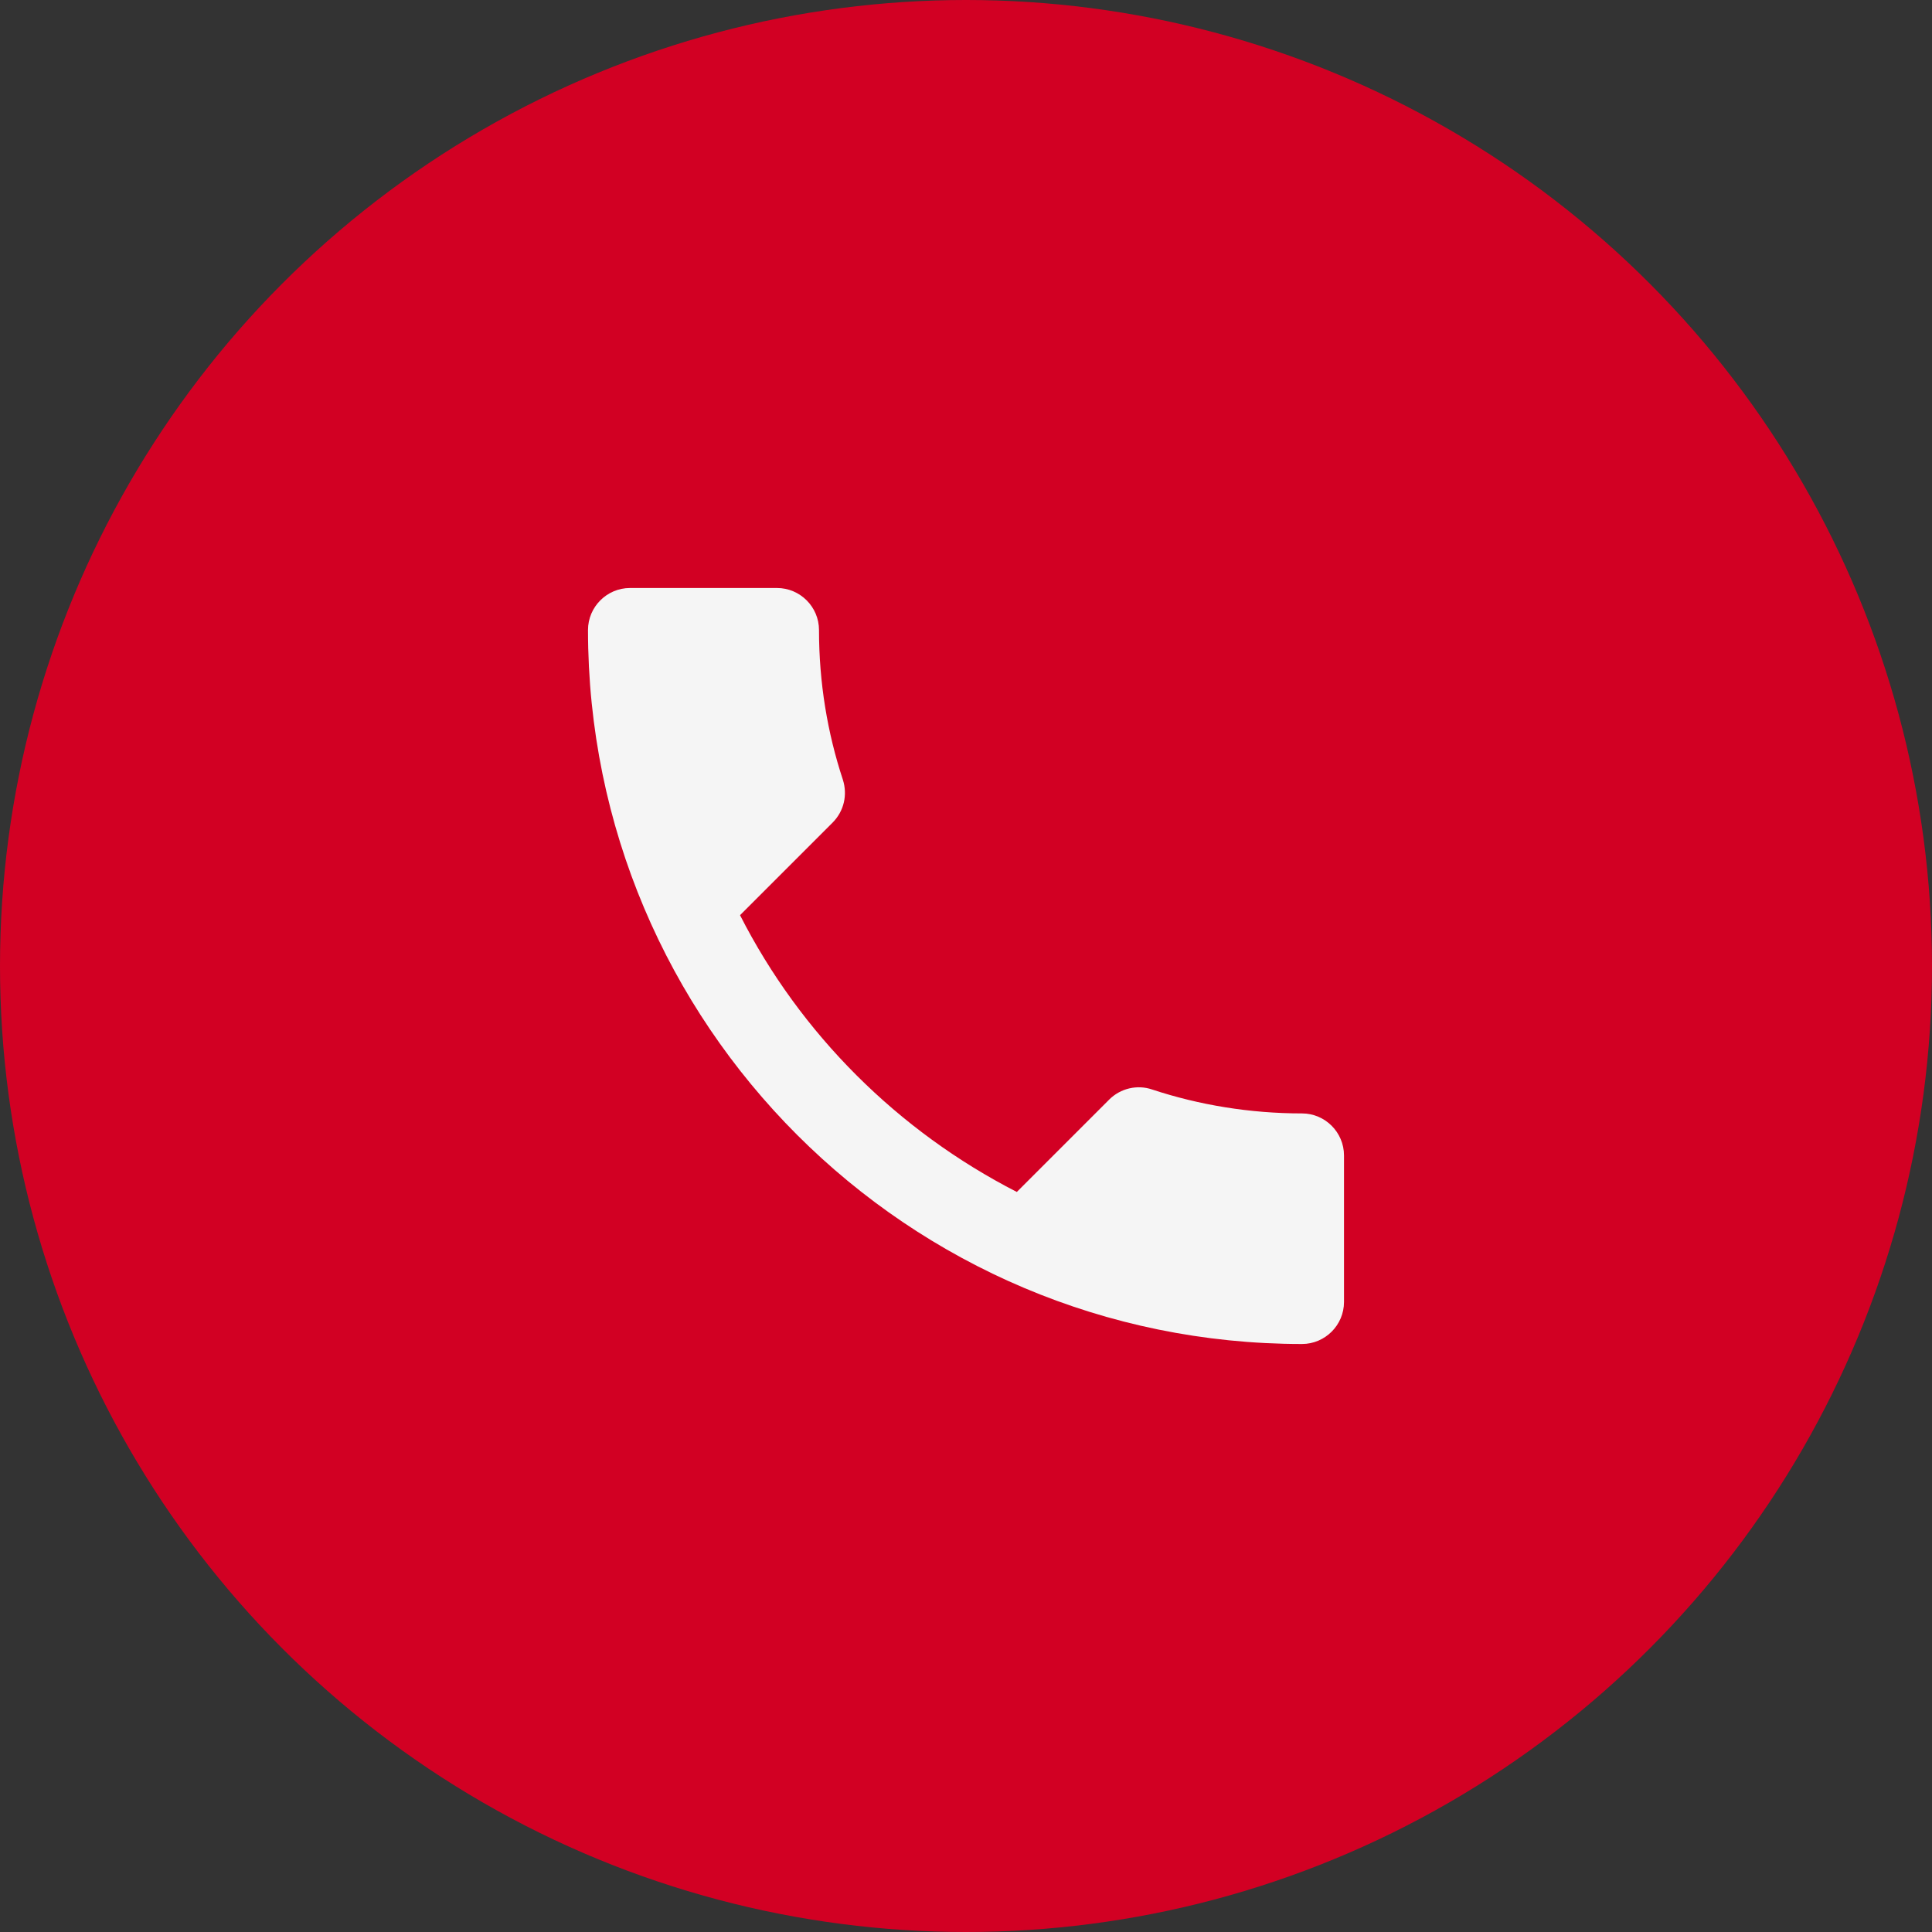
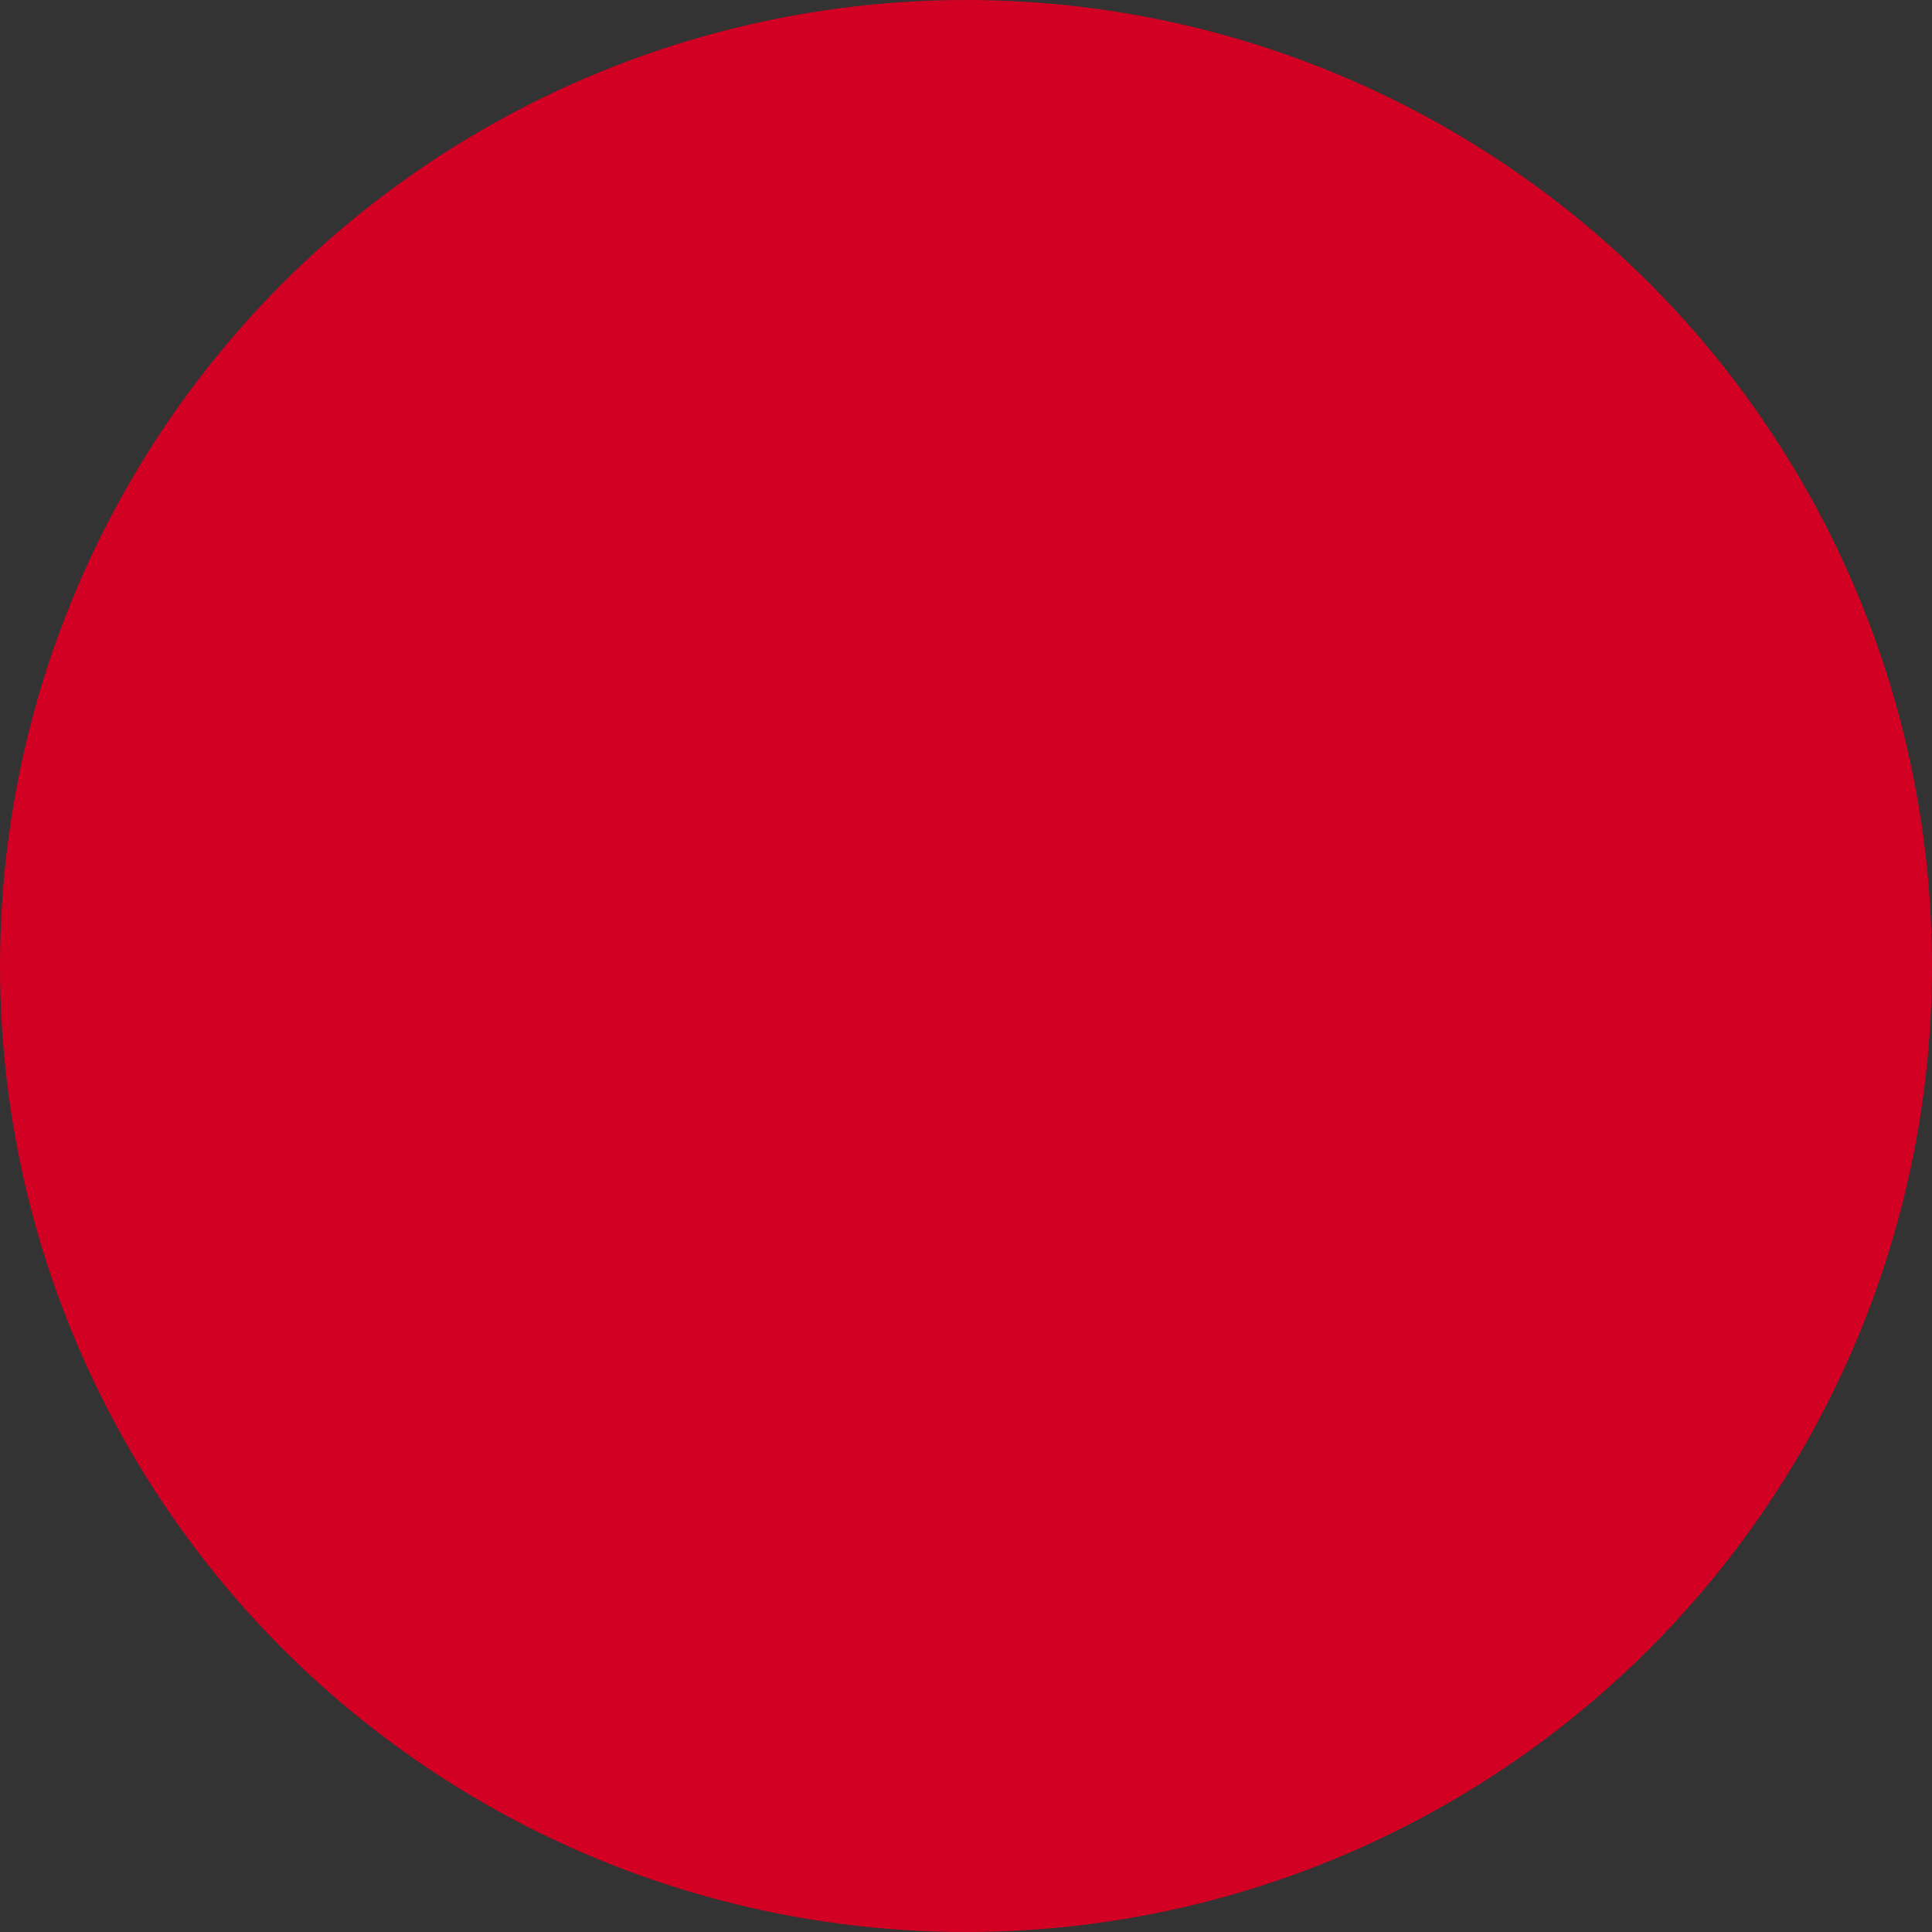
<svg xmlns="http://www.w3.org/2000/svg" width="23" height="23" viewBox="0 0 23 23" fill="none">
  <rect x="0" y="0" width="23" height="23" fill="#333333" stroke="none" />
  <g id="Group 29">
    <circle id="Ellipse 53" cx="11.5" cy="11.5" r="11.5" fill="#D20023" />
-     <path id="Vector" d="M8.81 10.895C9.53 12.31 10.69 13.465 12.105 14.19L13.205 13.09C13.34 12.955 13.54 12.91 13.715 12.97C14.275 13.155 14.88 13.255 15.5 13.255C15.775 13.255 16 13.48 16 13.755V15.5C16 15.775 15.775 16 15.5 16C10.805 16 7 12.195 7 7.5C7 7.225 7.225 7 7.5 7H9.25C9.525 7 9.75 7.225 9.75 7.5C9.75 8.125 9.85 8.725 10.035 9.285C10.09 9.46 10.05 9.655 9.91 9.795L8.81 10.895Z" fill="#F5F5F5" />
  </g>
</svg>